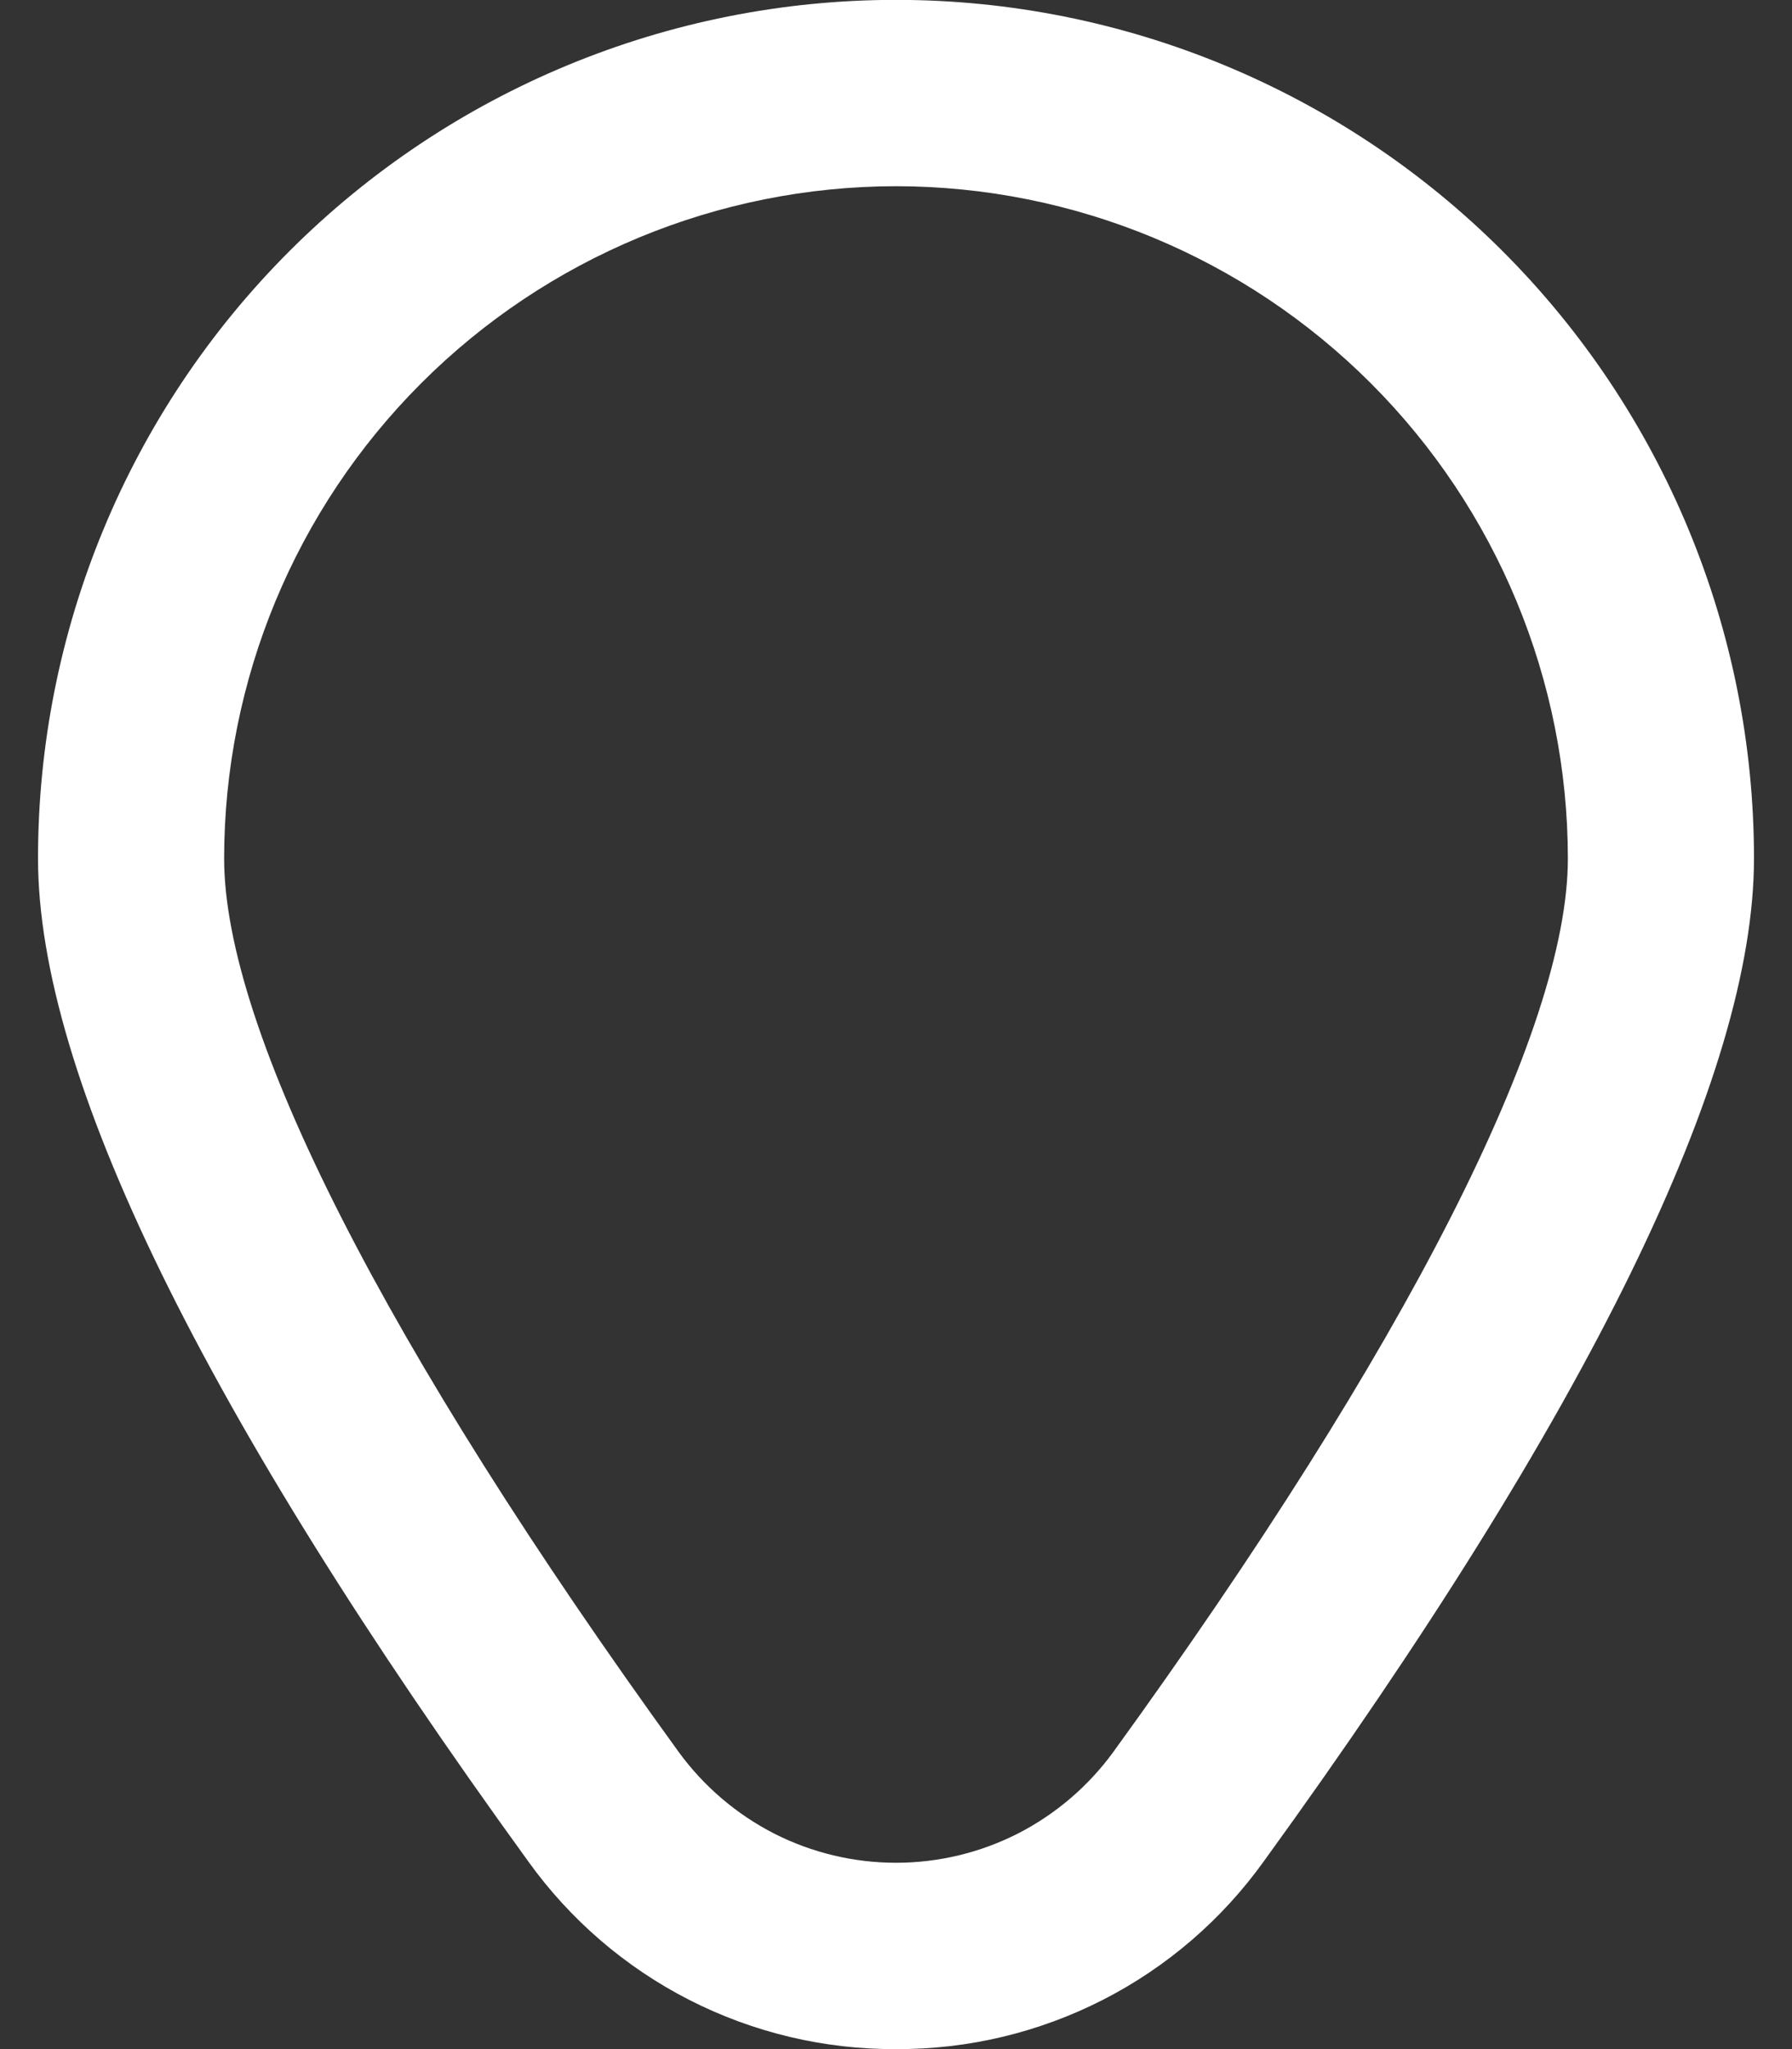
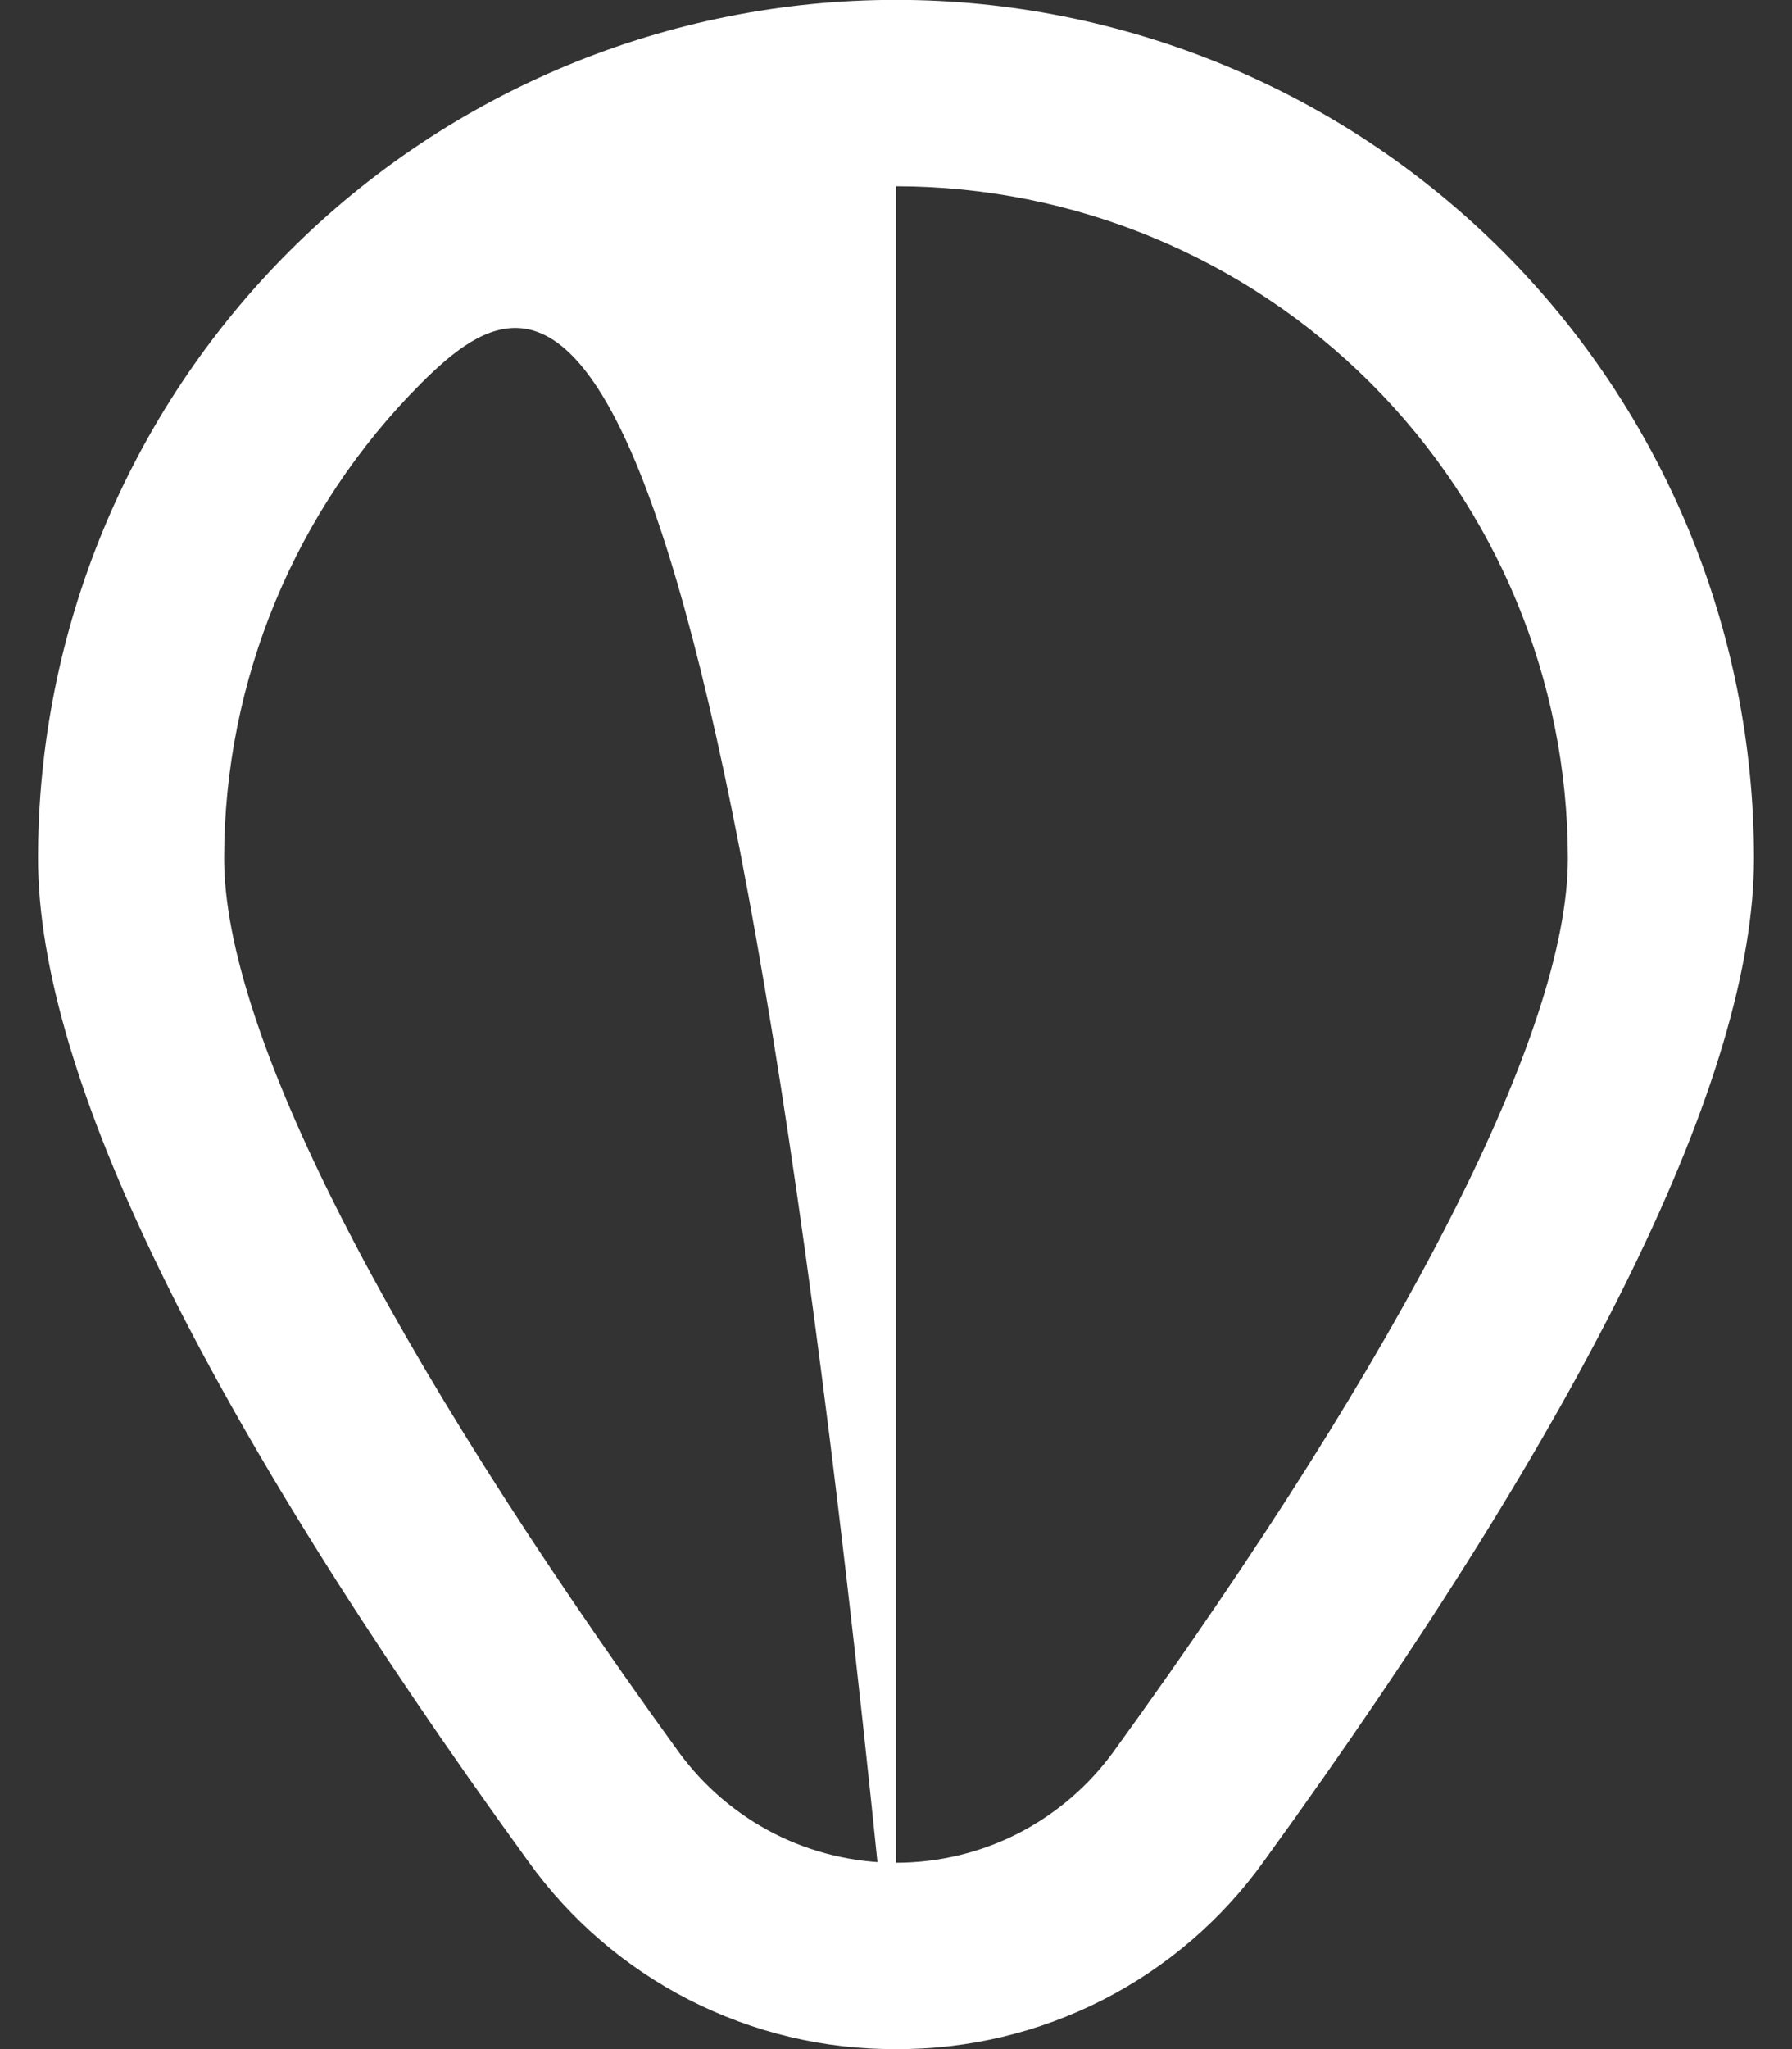
<svg xmlns="http://www.w3.org/2000/svg" width="14" height="16" viewBox="0 0 14 16" fill="none">
  <rect x="0" y="0" width="14" height="16" fill="#333333" stroke="none" />
-   <path d="M7 16C6.439 16.003 5.885 15.871 5.385 15.616C4.885 15.361 4.453 14.989 4.126 14.533C1.585 11.028 0.297 8.394 0.297 6.702C0.297 4.924 1.003 3.219 2.26 1.962C3.517 0.705 5.222 -0.001 7 -0.001C8.778 -0.001 10.483 0.705 11.74 1.962C12.997 3.219 13.703 4.924 13.703 6.702C13.703 8.394 12.415 11.028 9.874 14.533C9.547 14.989 9.115 15.361 8.615 15.616C8.115 15.871 7.561 16.003 7 16ZM7 1.454C5.608 1.455 4.274 2.009 3.29 2.993C2.306 3.977 1.752 5.311 1.751 6.703C1.751 8.043 3.013 10.521 5.303 13.681C5.498 13.948 5.753 14.166 6.048 14.317C6.343 14.467 6.669 14.545 7 14.545C7.331 14.545 7.657 14.467 7.952 14.317C8.247 14.166 8.502 13.948 8.697 13.681C10.987 10.521 12.249 8.043 12.249 6.703C12.248 5.311 11.694 3.977 10.71 2.993C9.726 2.009 8.392 1.455 7 1.454Z" fill="white" />
+   <path d="M7 16C6.439 16.003 5.885 15.871 5.385 15.616C4.885 15.361 4.453 14.989 4.126 14.533C1.585 11.028 0.297 8.394 0.297 6.702C0.297 4.924 1.003 3.219 2.26 1.962C3.517 0.705 5.222 -0.001 7 -0.001C8.778 -0.001 10.483 0.705 11.74 1.962C12.997 3.219 13.703 4.924 13.703 6.702C13.703 8.394 12.415 11.028 9.874 14.533C9.547 14.989 9.115 15.361 8.615 15.616C8.115 15.871 7.561 16.003 7 16ZC5.608 1.455 4.274 2.009 3.29 2.993C2.306 3.977 1.752 5.311 1.751 6.703C1.751 8.043 3.013 10.521 5.303 13.681C5.498 13.948 5.753 14.166 6.048 14.317C6.343 14.467 6.669 14.545 7 14.545C7.331 14.545 7.657 14.467 7.952 14.317C8.247 14.166 8.502 13.948 8.697 13.681C10.987 10.521 12.249 8.043 12.249 6.703C12.248 5.311 11.694 3.977 10.71 2.993C9.726 2.009 8.392 1.455 7 1.454Z" fill="white" />
</svg>